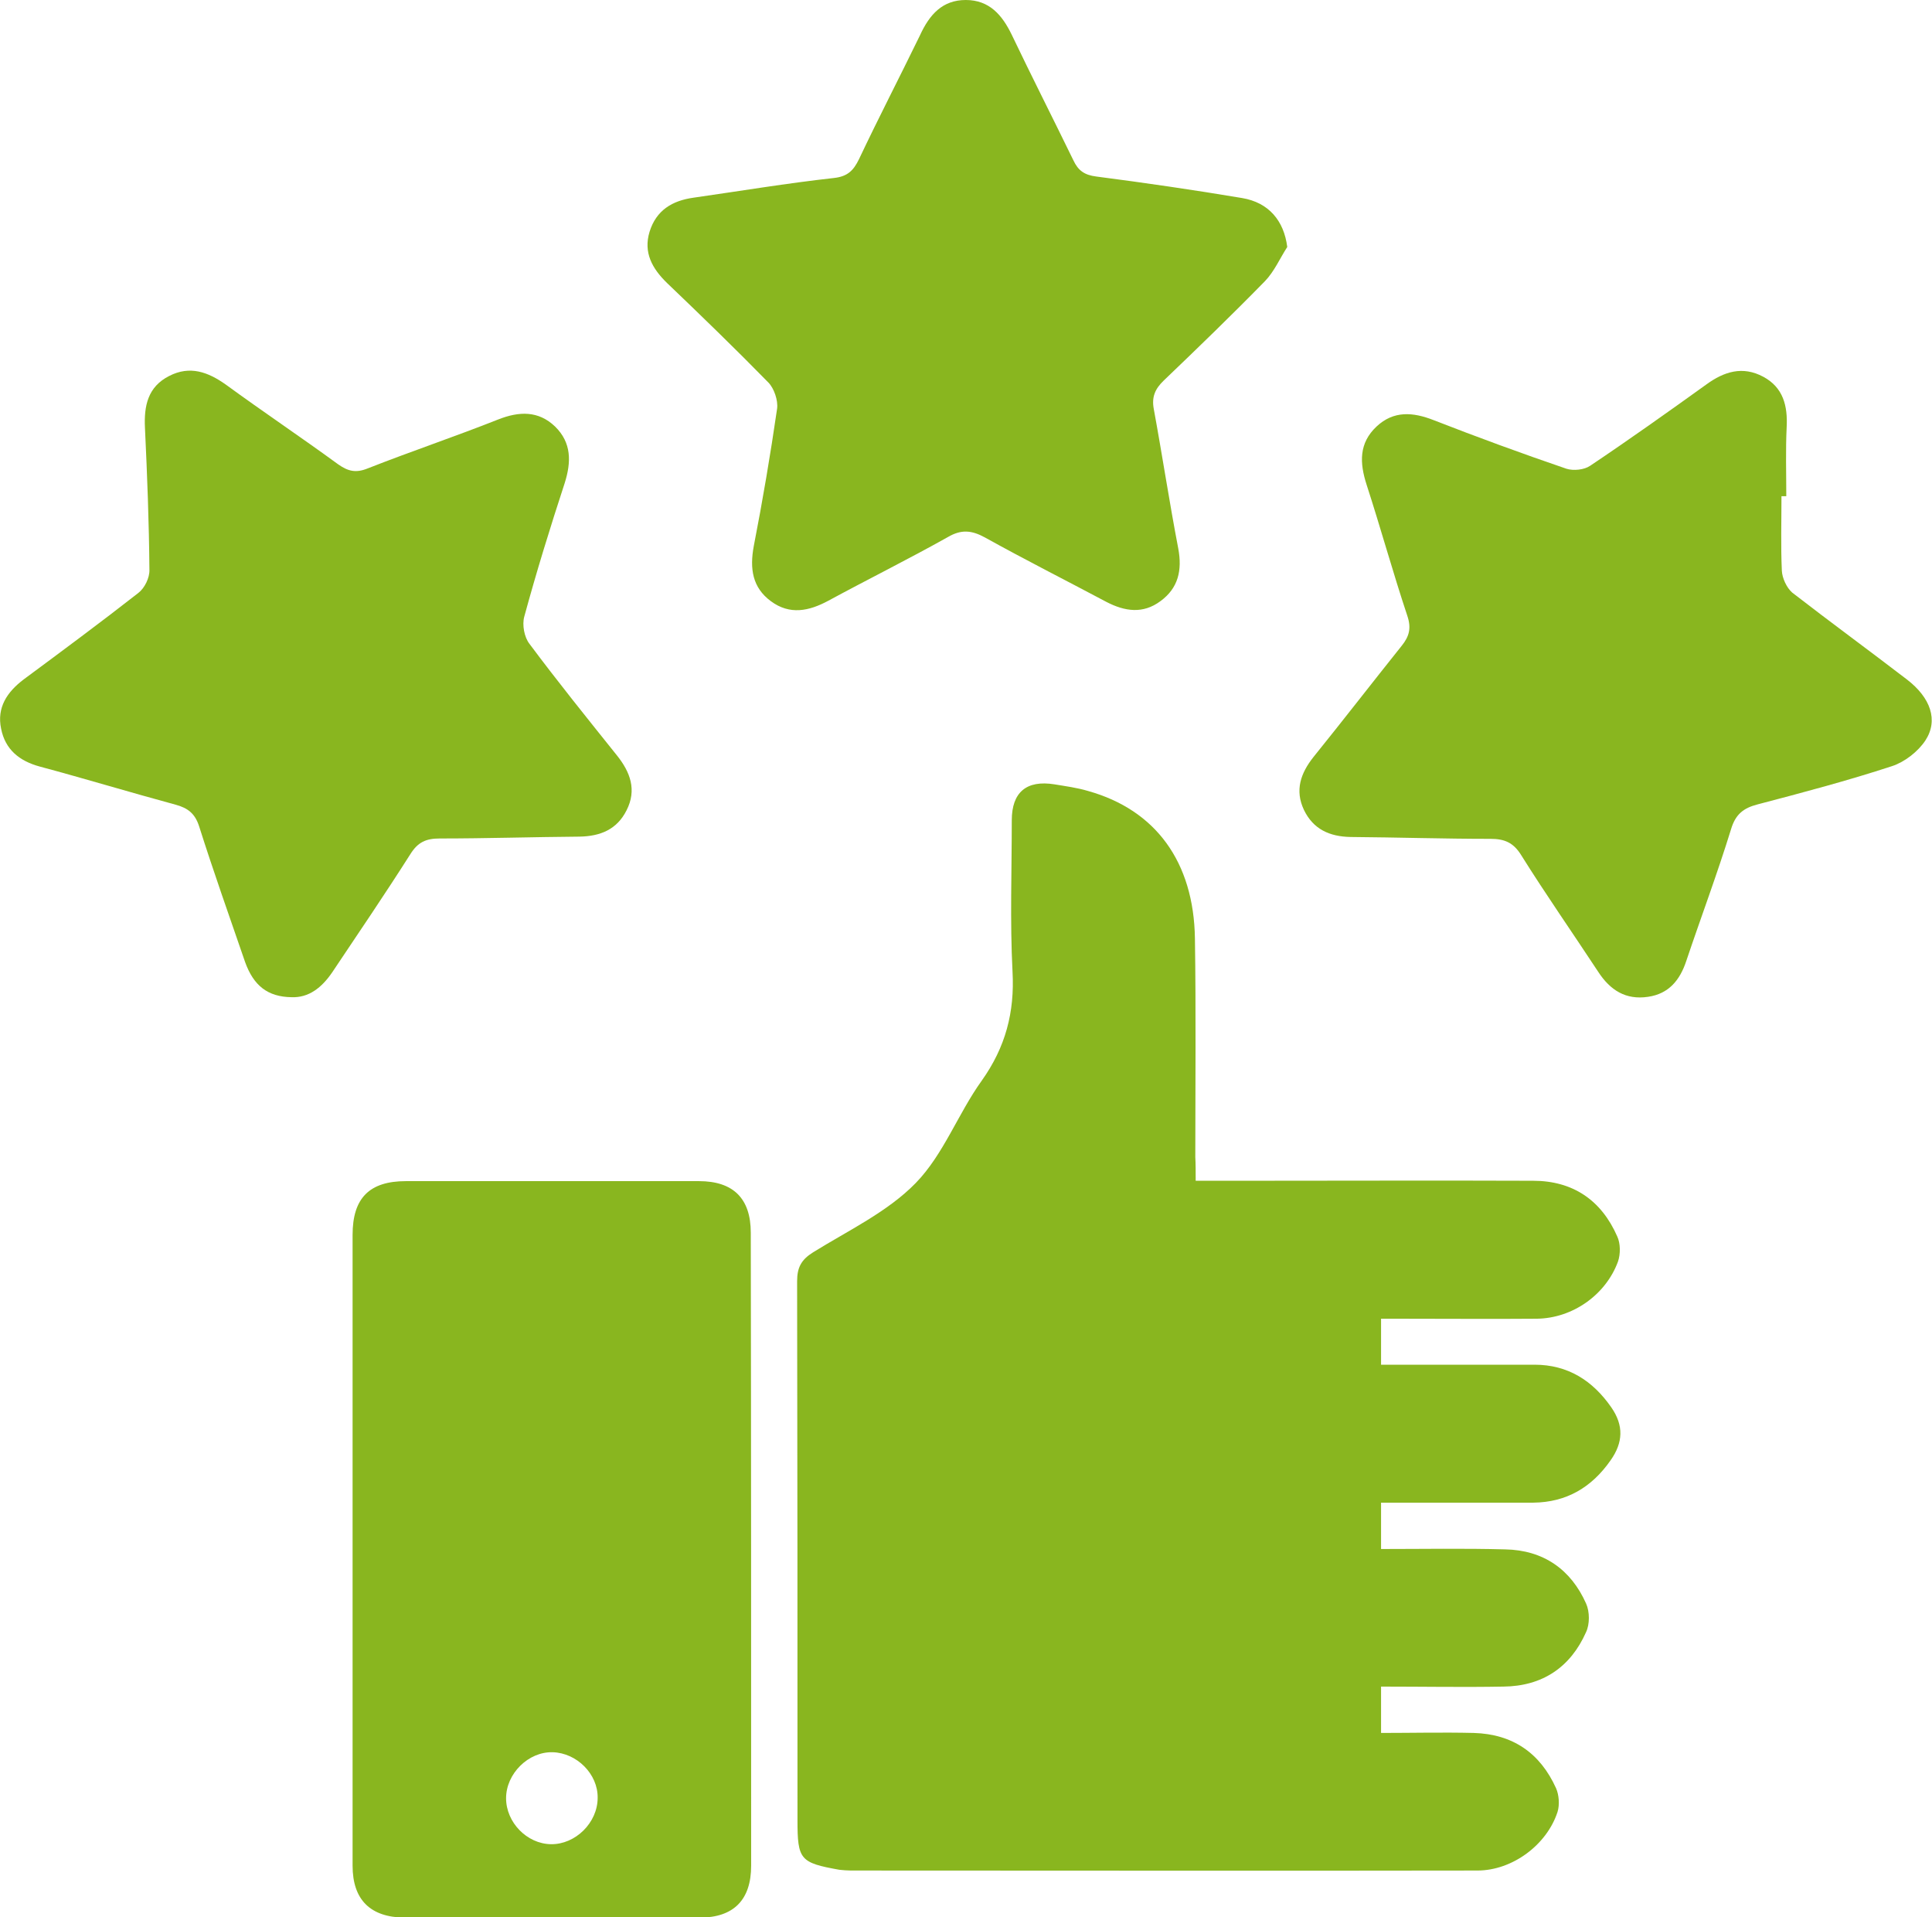
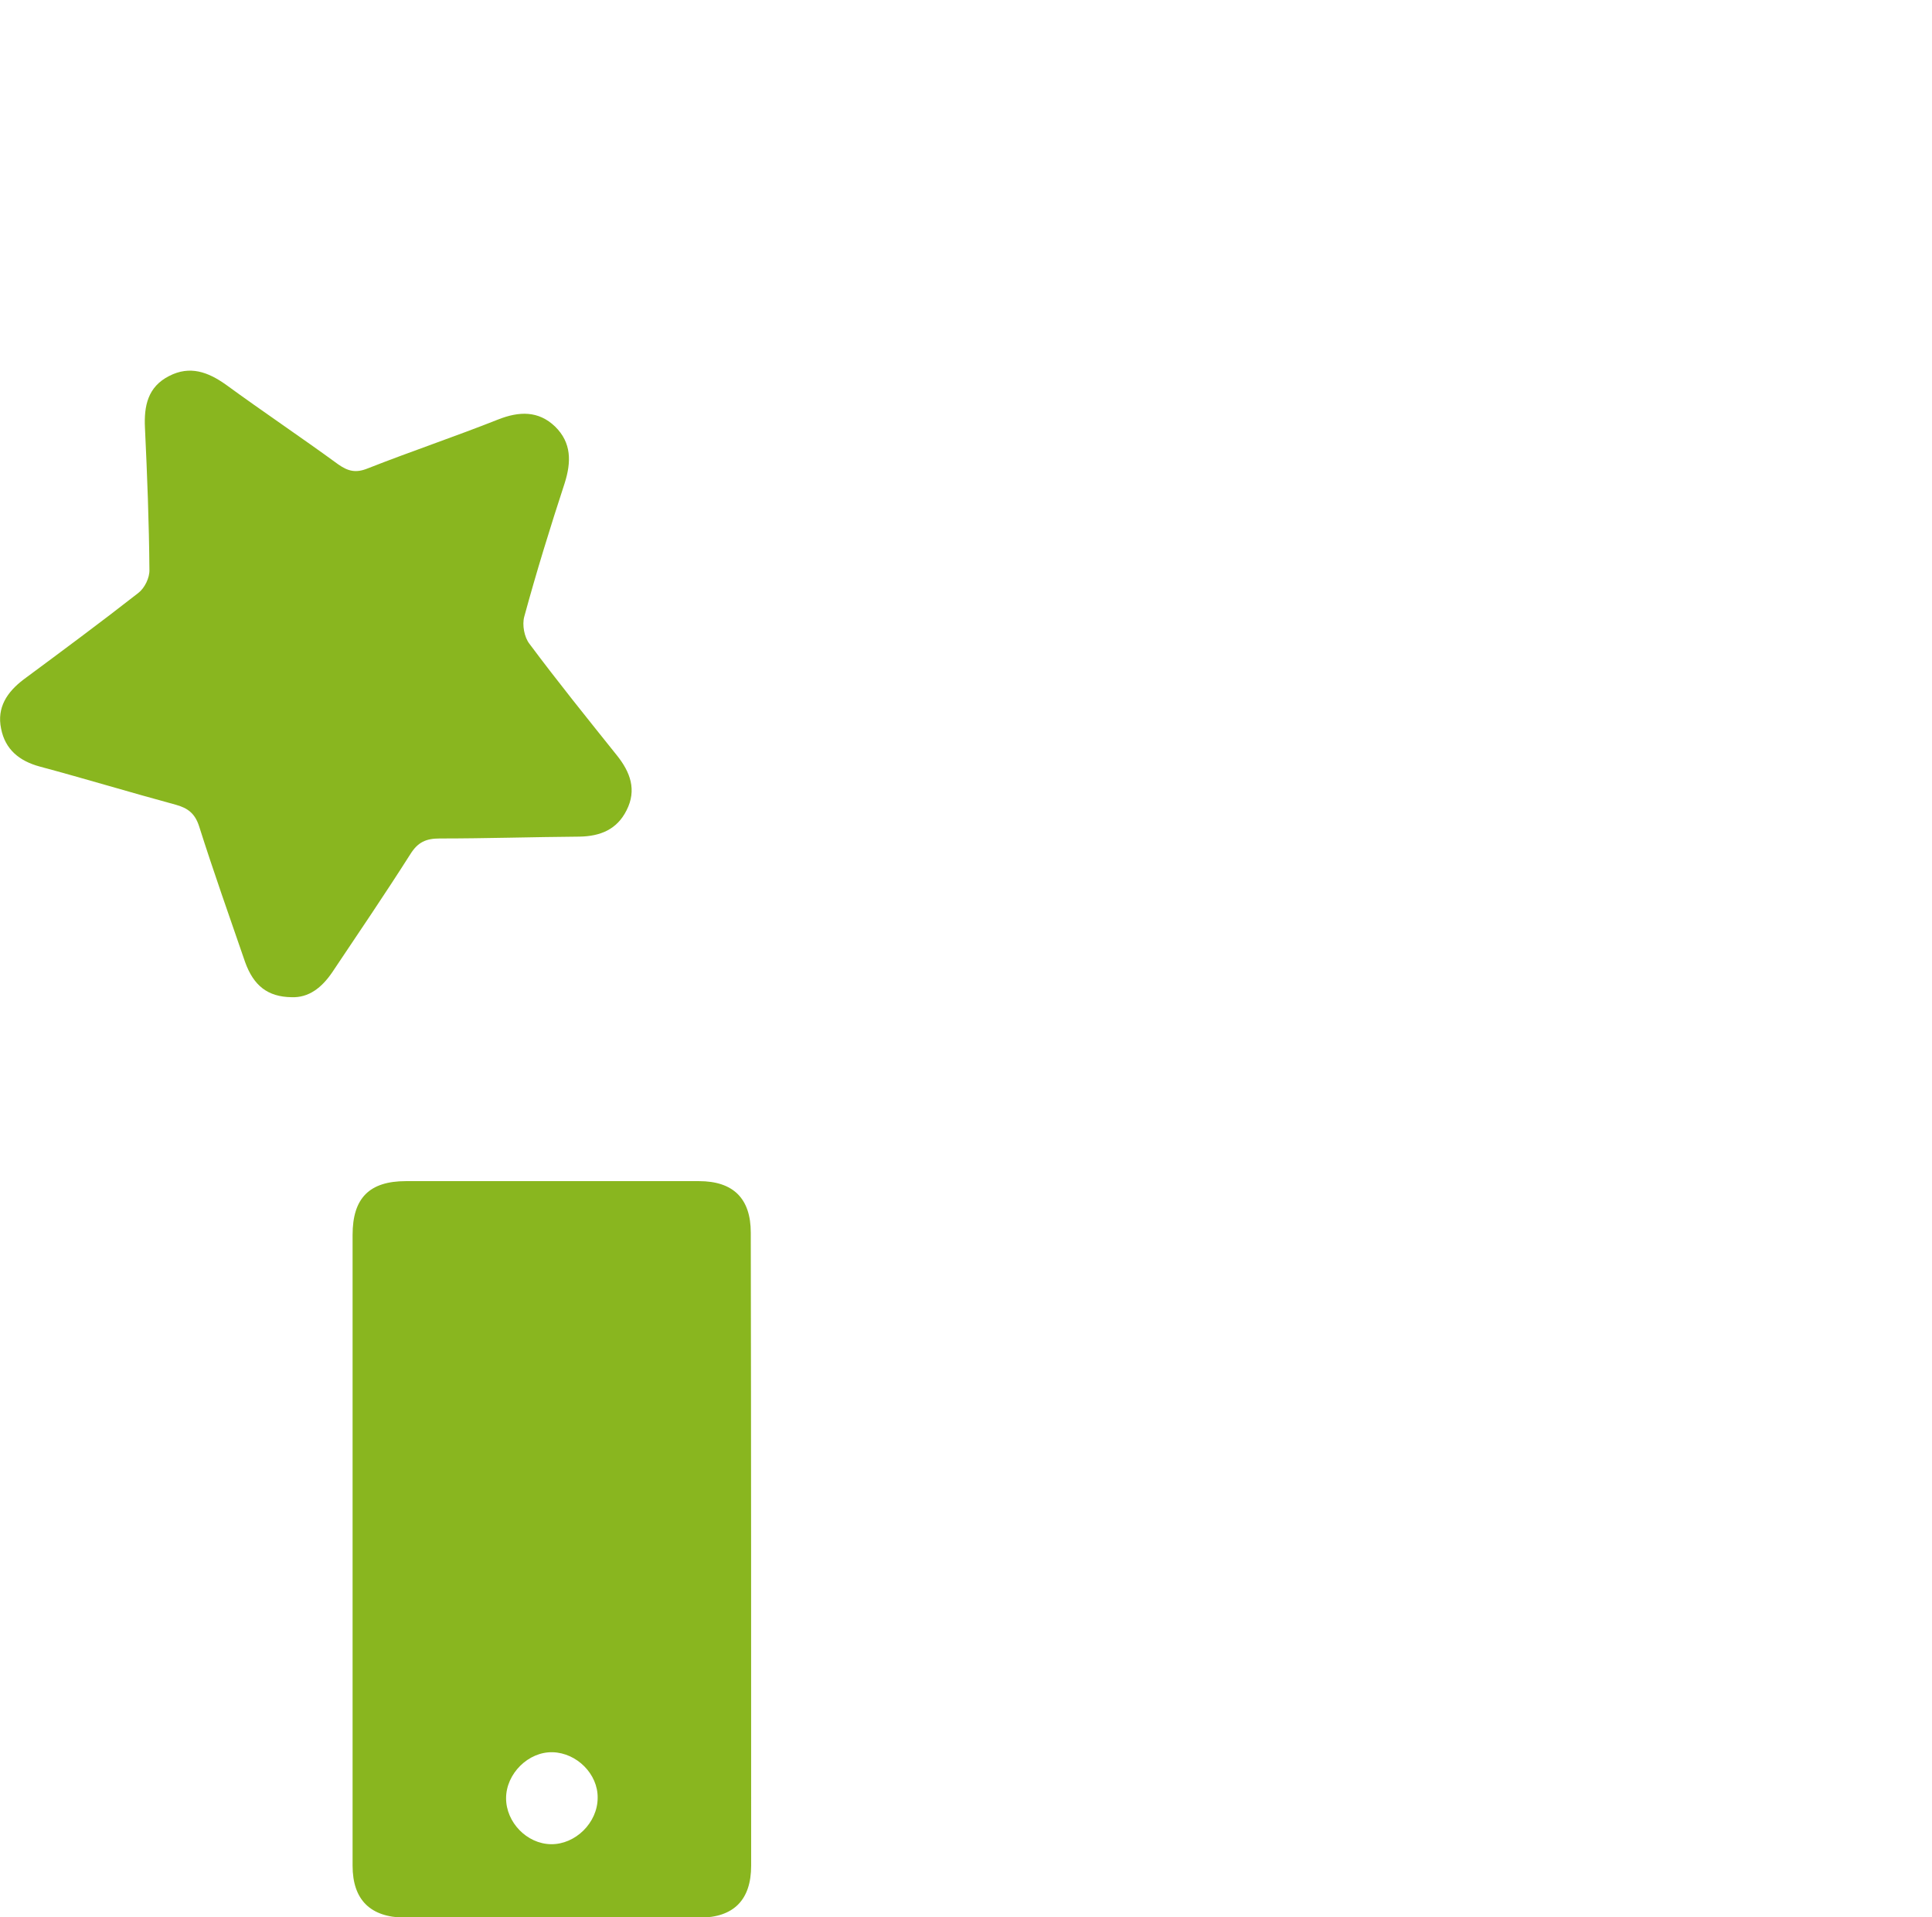
<svg xmlns="http://www.w3.org/2000/svg" version="1.1" id="Layer_1" x="0px" y="0px" viewBox="0 0 52.11 51.7" style="enable-background:new 0 0 52.11 51.7;" xml:space="preserve">
  <style type="text/css">
	.st0{fill:#FFFFFF;}
	.st1{fill:#6D6E71;}
	.st2{fill-rule:evenodd;clip-rule:evenodd;fill:#6D6E71;}
	.st3{fill:#DCDDDE;}
	.st4{opacity:0.51;}
	.st5{fill:#E7E8E8;}
	.st6{fill:#414042;}
	.st7{fill:#173557;}
	.st8{fill:#89B61F;}
	.st9{fill-rule:evenodd;clip-rule:evenodd;fill:#173557;}
	.st10{fill:#005598;}
	.st11{opacity:0.41;clip-path:url(#SVGID_2_);}
	.st12{fill:#C7C9CA;}
	.st13{fill:#005597;}
	.st14{fill:#005595;}
	.st15{fill:#9A9C9F;}
	.st16{fill:#86B31F;}
	.st17{fill:#D9DADB;}
	.st18{opacity:0.32;fill:#231F20;stroke:#173557;stroke-width:1.744;stroke-miterlimit:10;}
	.st19{fill:#E4E5E5;}
</style>
  <g>
-     <path class="st8" d="M32.25,31.84c0.48,0,0.89,0,1.3,0c2.6,0,5.2-0.01,7.8,0c1.07,0,1.84,0.52,2.27,1.5   c0.09,0.19,0.09,0.48,0.02,0.68c-0.33,0.9-1.23,1.53-2.19,1.54c-1.22,0.01-2.45,0-3.67,0c-0.17,0-0.34,0-0.53,0   c0,0.41,0,0.79,0,1.24c0.15,0,0.31,0,0.47,0c1.22,0,2.45,0,3.67,0c0.9,0,1.57,0.43,2.07,1.15c0.34,0.49,0.32,0.95-0.02,1.43   c-0.51,0.73-1.19,1.13-2.08,1.14c-1.36,0-2.72,0-4.11,0c0,0.41,0,0.8,0,1.25c1.12,0,2.23-0.02,3.35,0.01   c1.03,0.02,1.77,0.54,2.18,1.46c0.1,0.22,0.1,0.56,0,0.77c-0.42,0.95-1.18,1.46-2.23,1.47c-1.08,0.02-2.17,0-3.3,0   c0,0.4,0,0.79,0,1.25c0.82,0,1.66-0.02,2.5,0c1.05,0.03,1.79,0.54,2.22,1.49c0.08,0.18,0.1,0.45,0.04,0.64   c-0.29,0.89-1.22,1.58-2.16,1.58c-5.63,0.01-11.27,0-16.9,0c-0.1,0-0.21-0.01-0.31-0.02c-1.06-0.19-1.13-0.27-1.13-1.34   c0-4.84,0-9.69-0.01-14.53c0-0.37,0.11-0.58,0.43-0.78c0.95-0.59,2.01-1.09,2.77-1.87c0.75-0.77,1.14-1.87,1.78-2.76   c0.64-0.9,0.89-1.84,0.83-2.94c-0.07-1.36-0.02-2.72-0.02-4.08c0-0.76,0.4-1.09,1.15-0.97c0.3,0.05,0.61,0.09,0.91,0.18   c1.82,0.51,2.85,1.91,2.88,3.98c0.03,1.96,0.01,3.93,0.01,5.89C32.25,31.39,32.25,31.58,32.25,31.84z" />
-     <path class="st8" d="M34.72,6.66c-0.2,0.31-0.35,0.66-0.6,0.92c-0.89,0.91-1.81,1.8-2.73,2.68c-0.24,0.23-0.33,0.45-0.27,0.77   c0.23,1.25,0.42,2.51,0.66,3.76c0.11,0.59,0,1.07-0.48,1.42c-0.47,0.35-0.96,0.28-1.46,0.02c-1.09-0.58-2.2-1.14-3.28-1.74   c-0.35-0.19-0.63-0.22-0.99-0.01c-1.07,0.6-2.16,1.14-3.23,1.72c-0.52,0.28-1.04,0.39-1.55,0.01c-0.5-0.37-0.57-0.88-0.46-1.48   c0.24-1.23,0.45-2.47,0.63-3.71c0.03-0.22-0.08-0.55-0.24-0.71c-0.89-0.91-1.81-1.8-2.73-2.68c-0.4-0.39-0.64-0.82-0.47-1.38   c0.18-0.58,0.61-0.84,1.19-0.92c1.26-0.18,2.52-0.39,3.78-0.53c0.37-0.04,0.53-0.2,0.68-0.51c0.53-1.12,1.1-2.22,1.64-3.33   C25.07,0.39,25.42,0,26.05,0c0.63,0,0.98,0.4,1.24,0.94c0.54,1.13,1.11,2.25,1.66,3.38c0.13,0.28,0.3,0.4,0.62,0.44   c1.31,0.17,2.62,0.36,3.93,0.58C34.22,5.46,34.63,5.95,34.72,6.66z" />
-     <path class="st8" d="M48.05,13.38c0,0.67-0.02,1.34,0.01,2.01c0.01,0.2,0.13,0.46,0.28,0.59c1.02,0.79,2.06,1.55,3.09,2.34   c0.64,0.49,0.86,1.1,0.5,1.65c-0.2,0.3-0.56,0.58-0.9,0.69c-1.19,0.39-2.4,0.71-3.62,1.03c-0.39,0.1-0.6,0.27-0.72,0.67   c-0.37,1.2-0.81,2.37-1.21,3.56c-0.17,0.51-0.47,0.88-1.03,0.96c-0.6,0.09-1.02-0.18-1.34-0.67c-0.69-1.05-1.41-2.08-2.08-3.15   c-0.21-0.34-0.45-0.44-0.83-0.44c-1.26,0-2.51-0.04-3.77-0.05c-0.57-0.01-1.01-0.21-1.26-0.73c-0.25-0.53-0.09-0.99,0.26-1.43   c0.8-0.99,1.58-2,2.38-3c0.2-0.25,0.26-0.47,0.15-0.8c-0.39-1.17-0.72-2.37-1.1-3.54c-0.19-0.59-0.21-1.12,0.27-1.57   c0.46-0.43,0.98-0.39,1.54-0.17c1.18,0.46,2.38,0.9,3.58,1.31c0.19,0.06,0.48,0.03,0.64-0.08c1.06-0.71,2.1-1.45,3.13-2.19   c0.48-0.35,0.98-0.51,1.54-0.21c0.54,0.29,0.66,0.79,0.63,1.36c-0.03,0.62-0.01,1.24-0.01,1.86C48.14,13.38,48.1,13.38,48.05,13.38   z" />
    <path class="st8" d="M7.86,26.89c-0.64-0.01-1.02-0.31-1.25-0.95c-0.42-1.22-0.85-2.43-1.24-3.66c-0.11-0.34-0.3-0.49-0.63-0.58   C3.52,21.37,2.3,21,1.07,20.67c-0.55-0.15-0.93-0.46-1.04-1.02c-0.12-0.57,0.16-0.99,0.61-1.33c1.04-0.77,2.08-1.54,3.09-2.33   c0.17-0.13,0.31-0.41,0.3-0.63c-0.01-1.27-0.06-2.55-0.12-3.82c-0.03-0.6,0.08-1.11,0.65-1.4c0.56-0.29,1.05-0.11,1.53,0.23   c1,0.73,2.03,1.42,3.03,2.15c0.27,0.19,0.48,0.24,0.8,0.11c1.17-0.46,2.36-0.86,3.52-1.32c0.56-0.22,1.08-0.24,1.53,0.19   c0.45,0.44,0.44,0.96,0.26,1.53c-0.39,1.19-0.76,2.39-1.09,3.6c-0.06,0.22,0,0.55,0.14,0.73c0.76,1.02,1.56,2.01,2.36,3.01   c0.36,0.45,0.54,0.93,0.26,1.48c-0.26,0.52-0.71,0.7-1.27,0.71c-1.26,0.01-2.51,0.05-3.77,0.05c-0.37,0-0.59,0.1-0.79,0.42   c-0.68,1.07-1.4,2.13-2.11,3.19C8.68,26.63,8.33,26.91,7.86,26.89z" />
    <path class="st8" d="M20.25,33.24c0-0.92-0.47-1.39-1.4-1.39c-2.63,0-5.27,0-7.9,0c-0.99,0-1.44,0.46-1.44,1.45   c0,2.83,0,5.65,0,8.48c0,2.84,0,5.69,0,8.53c0,0.92,0.48,1.39,1.4,1.4c2.65,0,5.3,0,7.96,0c0.92,0,1.39-0.48,1.39-1.4   C20.26,44.61,20.26,38.92,20.25,33.24z M14.86,49.73c-0.65-0.01-1.21-0.59-1.21-1.24c0-0.66,0.6-1.26,1.26-1.24   c0.65,0.02,1.22,0.59,1.21,1.23C16.12,49.15,15.52,49.74,14.86,49.73z" />
  </g>
</svg>